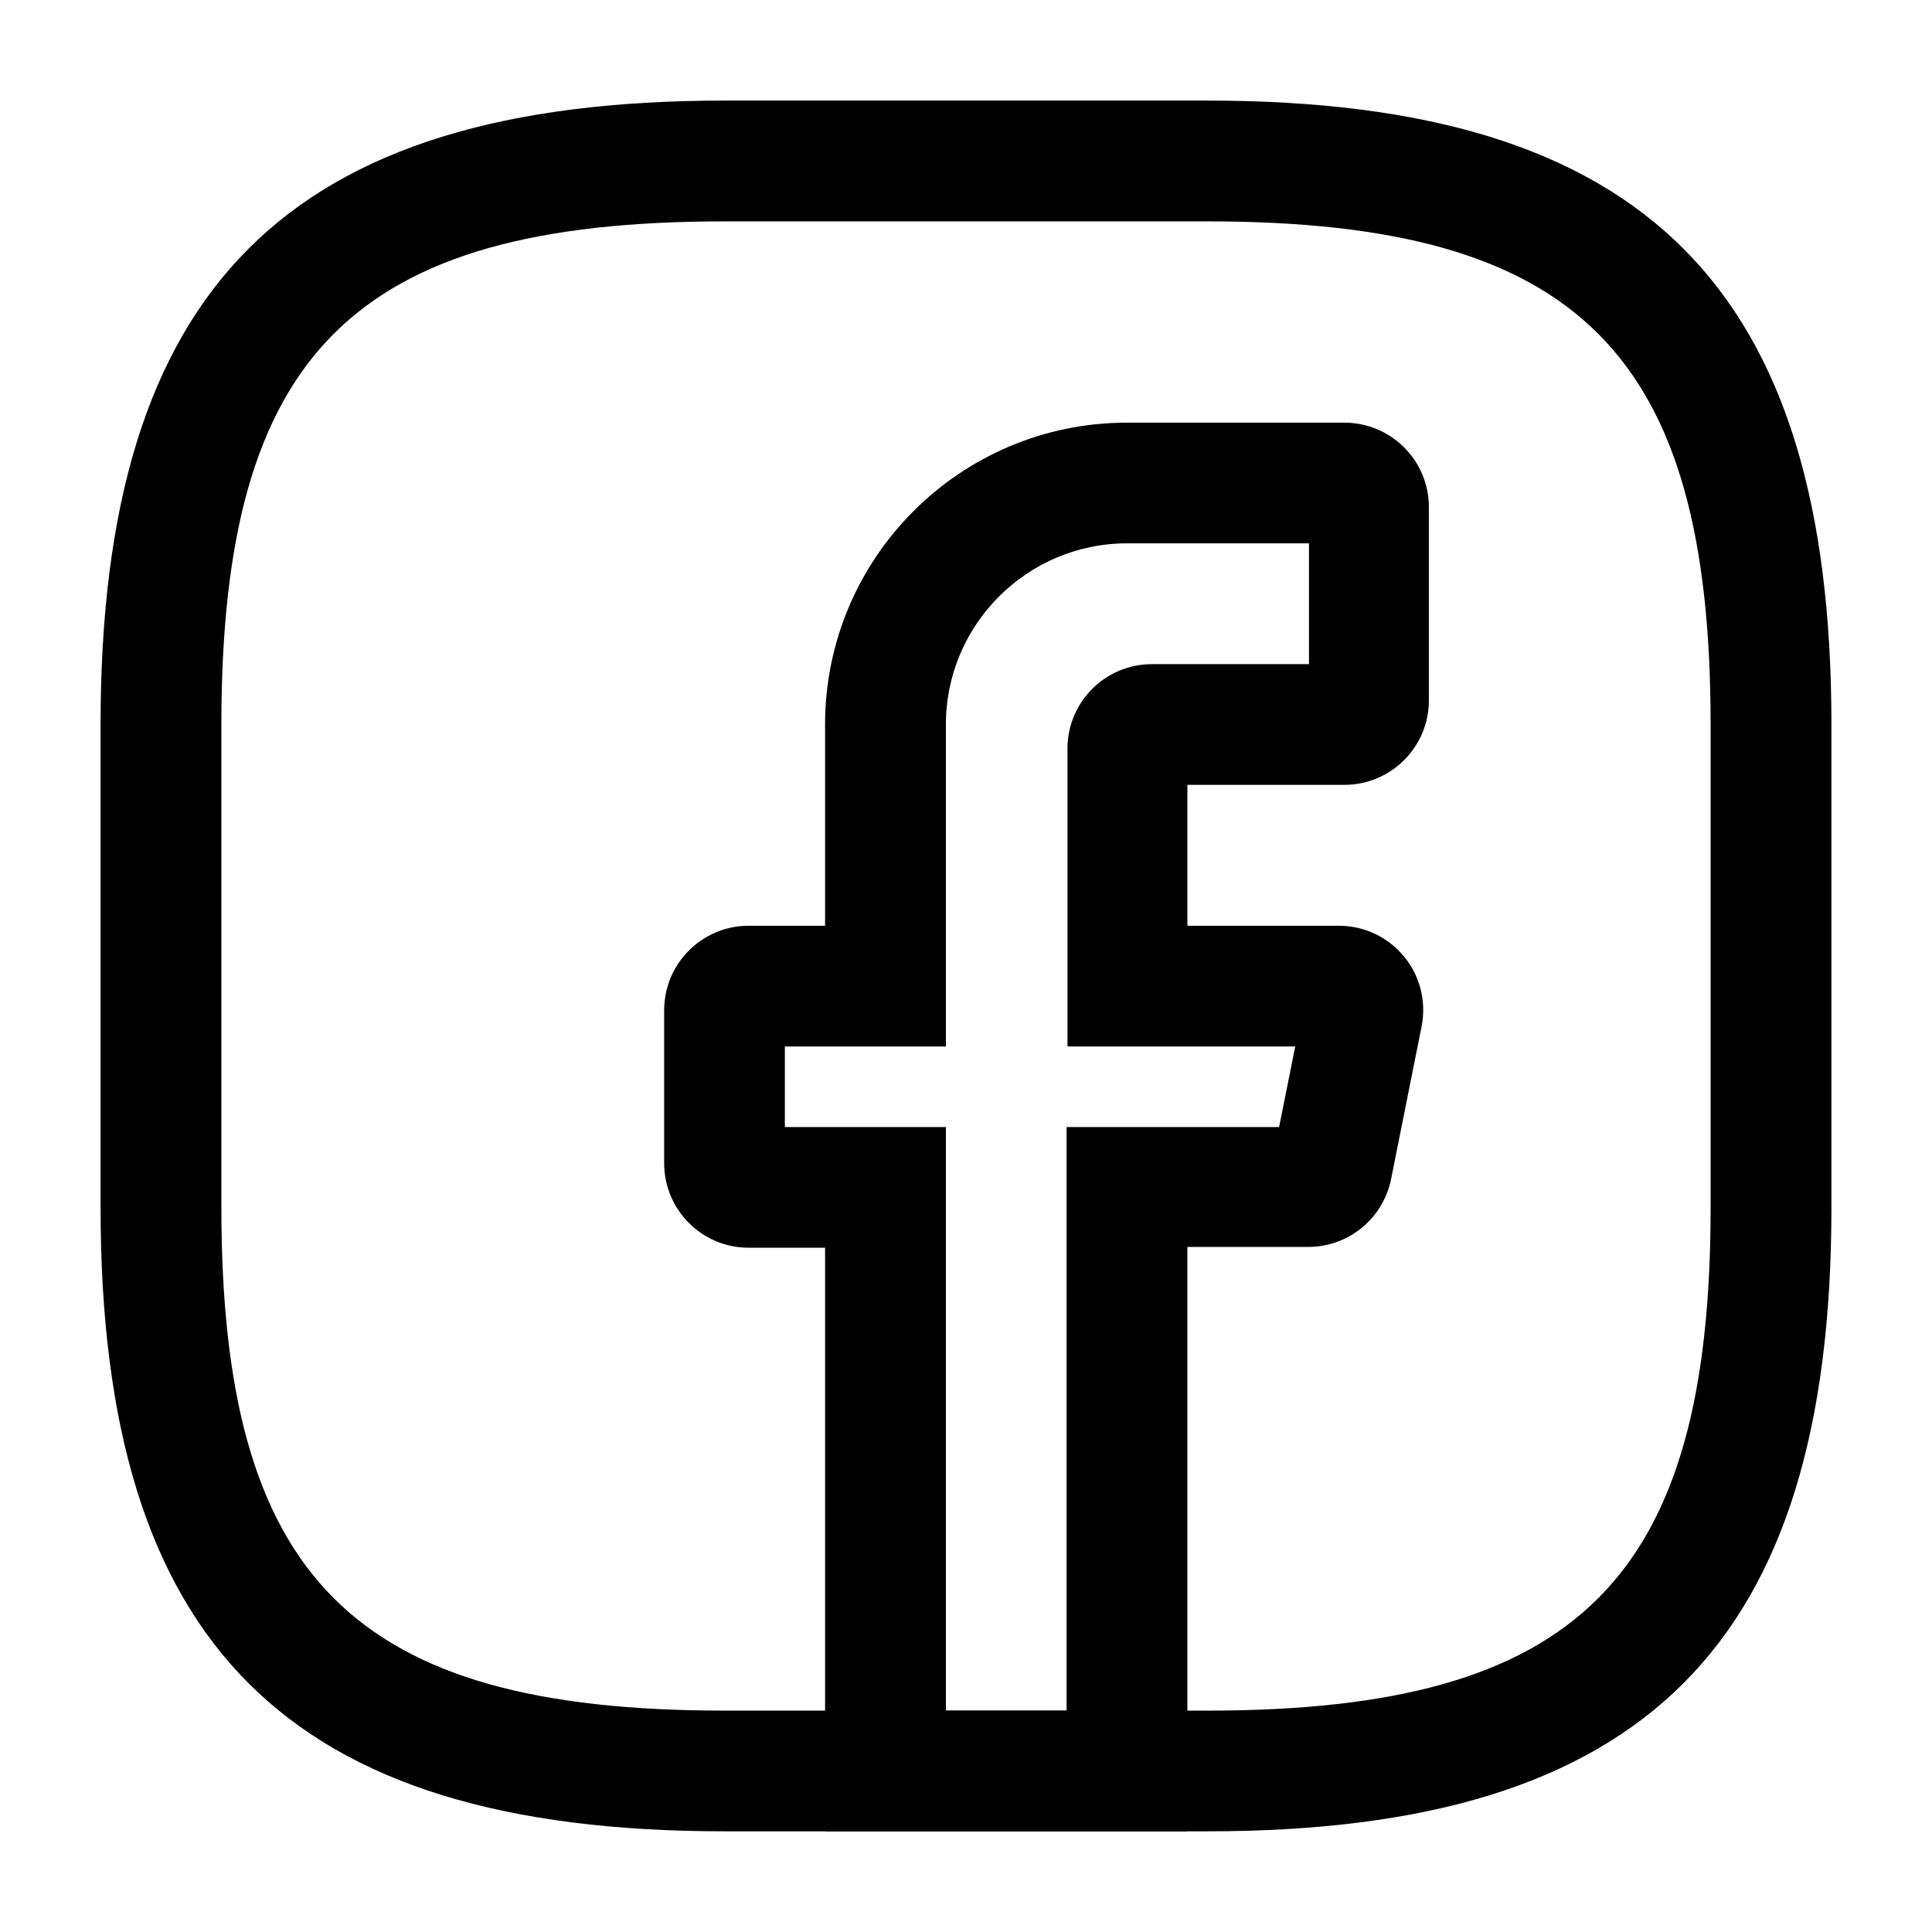
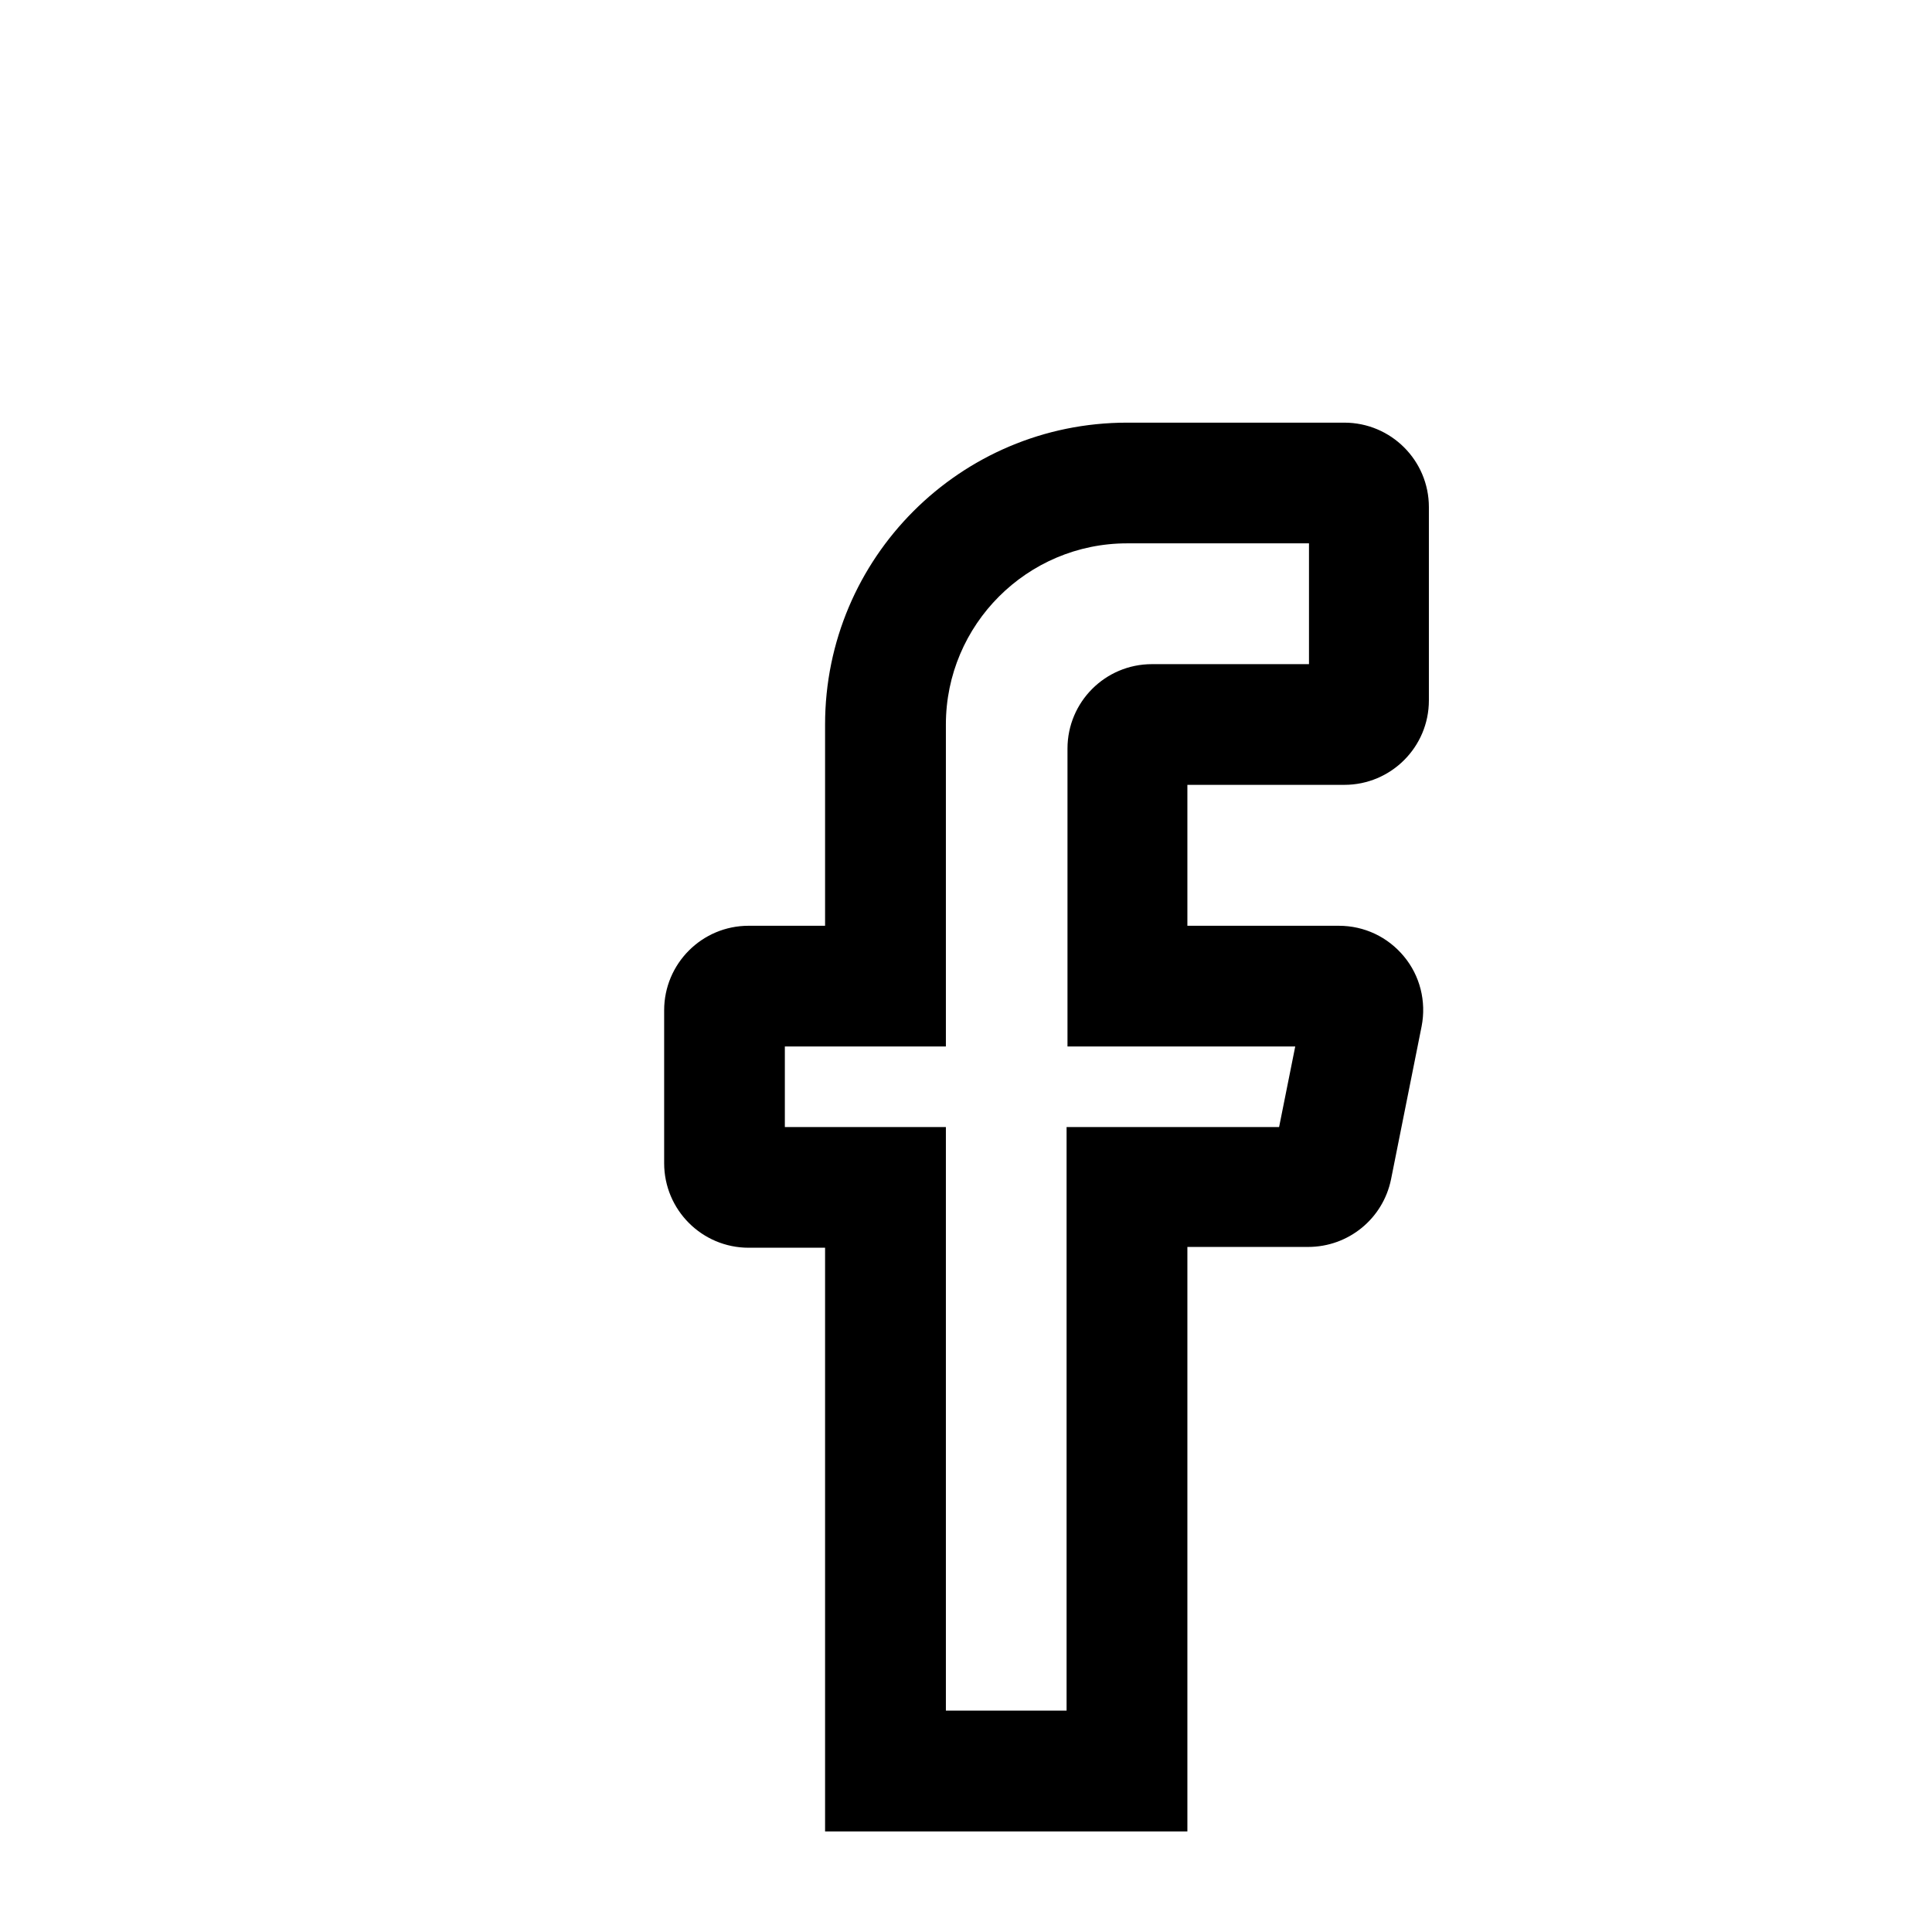
<svg xmlns="http://www.w3.org/2000/svg" width="17" height="17" viewBox="0 0 17 17" fill="none">
  <path d="M10.448 16.115H7.26V10.979H6.587C6.177 10.979 5.844 10.646 5.844 10.235V8.89C5.844 8.479 6.177 8.146 6.587 8.146H7.26V6.375C7.26 4.909 8.45 3.719 9.917 3.719H11.829C12.24 3.719 12.573 4.052 12.573 4.462V6.163C12.573 6.573 12.24 6.906 11.829 6.906H10.448V8.146H11.78C12.006 8.146 12.212 8.245 12.353 8.415C12.495 8.585 12.552 8.812 12.509 9.031L12.24 10.377C12.169 10.724 11.865 10.972 11.51 10.972H10.448V16.115ZM8.323 15.052H9.385V9.917H11.255L11.397 9.208H9.393V6.587C9.393 6.177 9.725 5.844 10.136 5.844H11.518V4.781H9.917C9.038 4.781 8.323 5.497 8.323 6.375V9.208H6.906V9.917H8.323V15.052Z" fill="black" />
-   <path d="M10.625 16.114H6.375C2.529 16.114 0.885 14.471 0.885 10.625V6.375C0.885 2.529 2.529 0.885 6.375 0.885H10.625C14.471 0.885 16.115 2.529 16.115 6.375V10.625C16.115 14.471 14.471 16.114 10.625 16.114ZM6.375 1.948C3.11 1.948 1.948 3.11 1.948 6.375V10.625C1.948 13.89 3.11 15.052 6.375 15.052H10.625C13.89 15.052 15.052 13.89 15.052 10.625V6.375C15.052 3.11 13.89 1.948 10.625 1.948H6.375Z" fill="black" />
</svg>